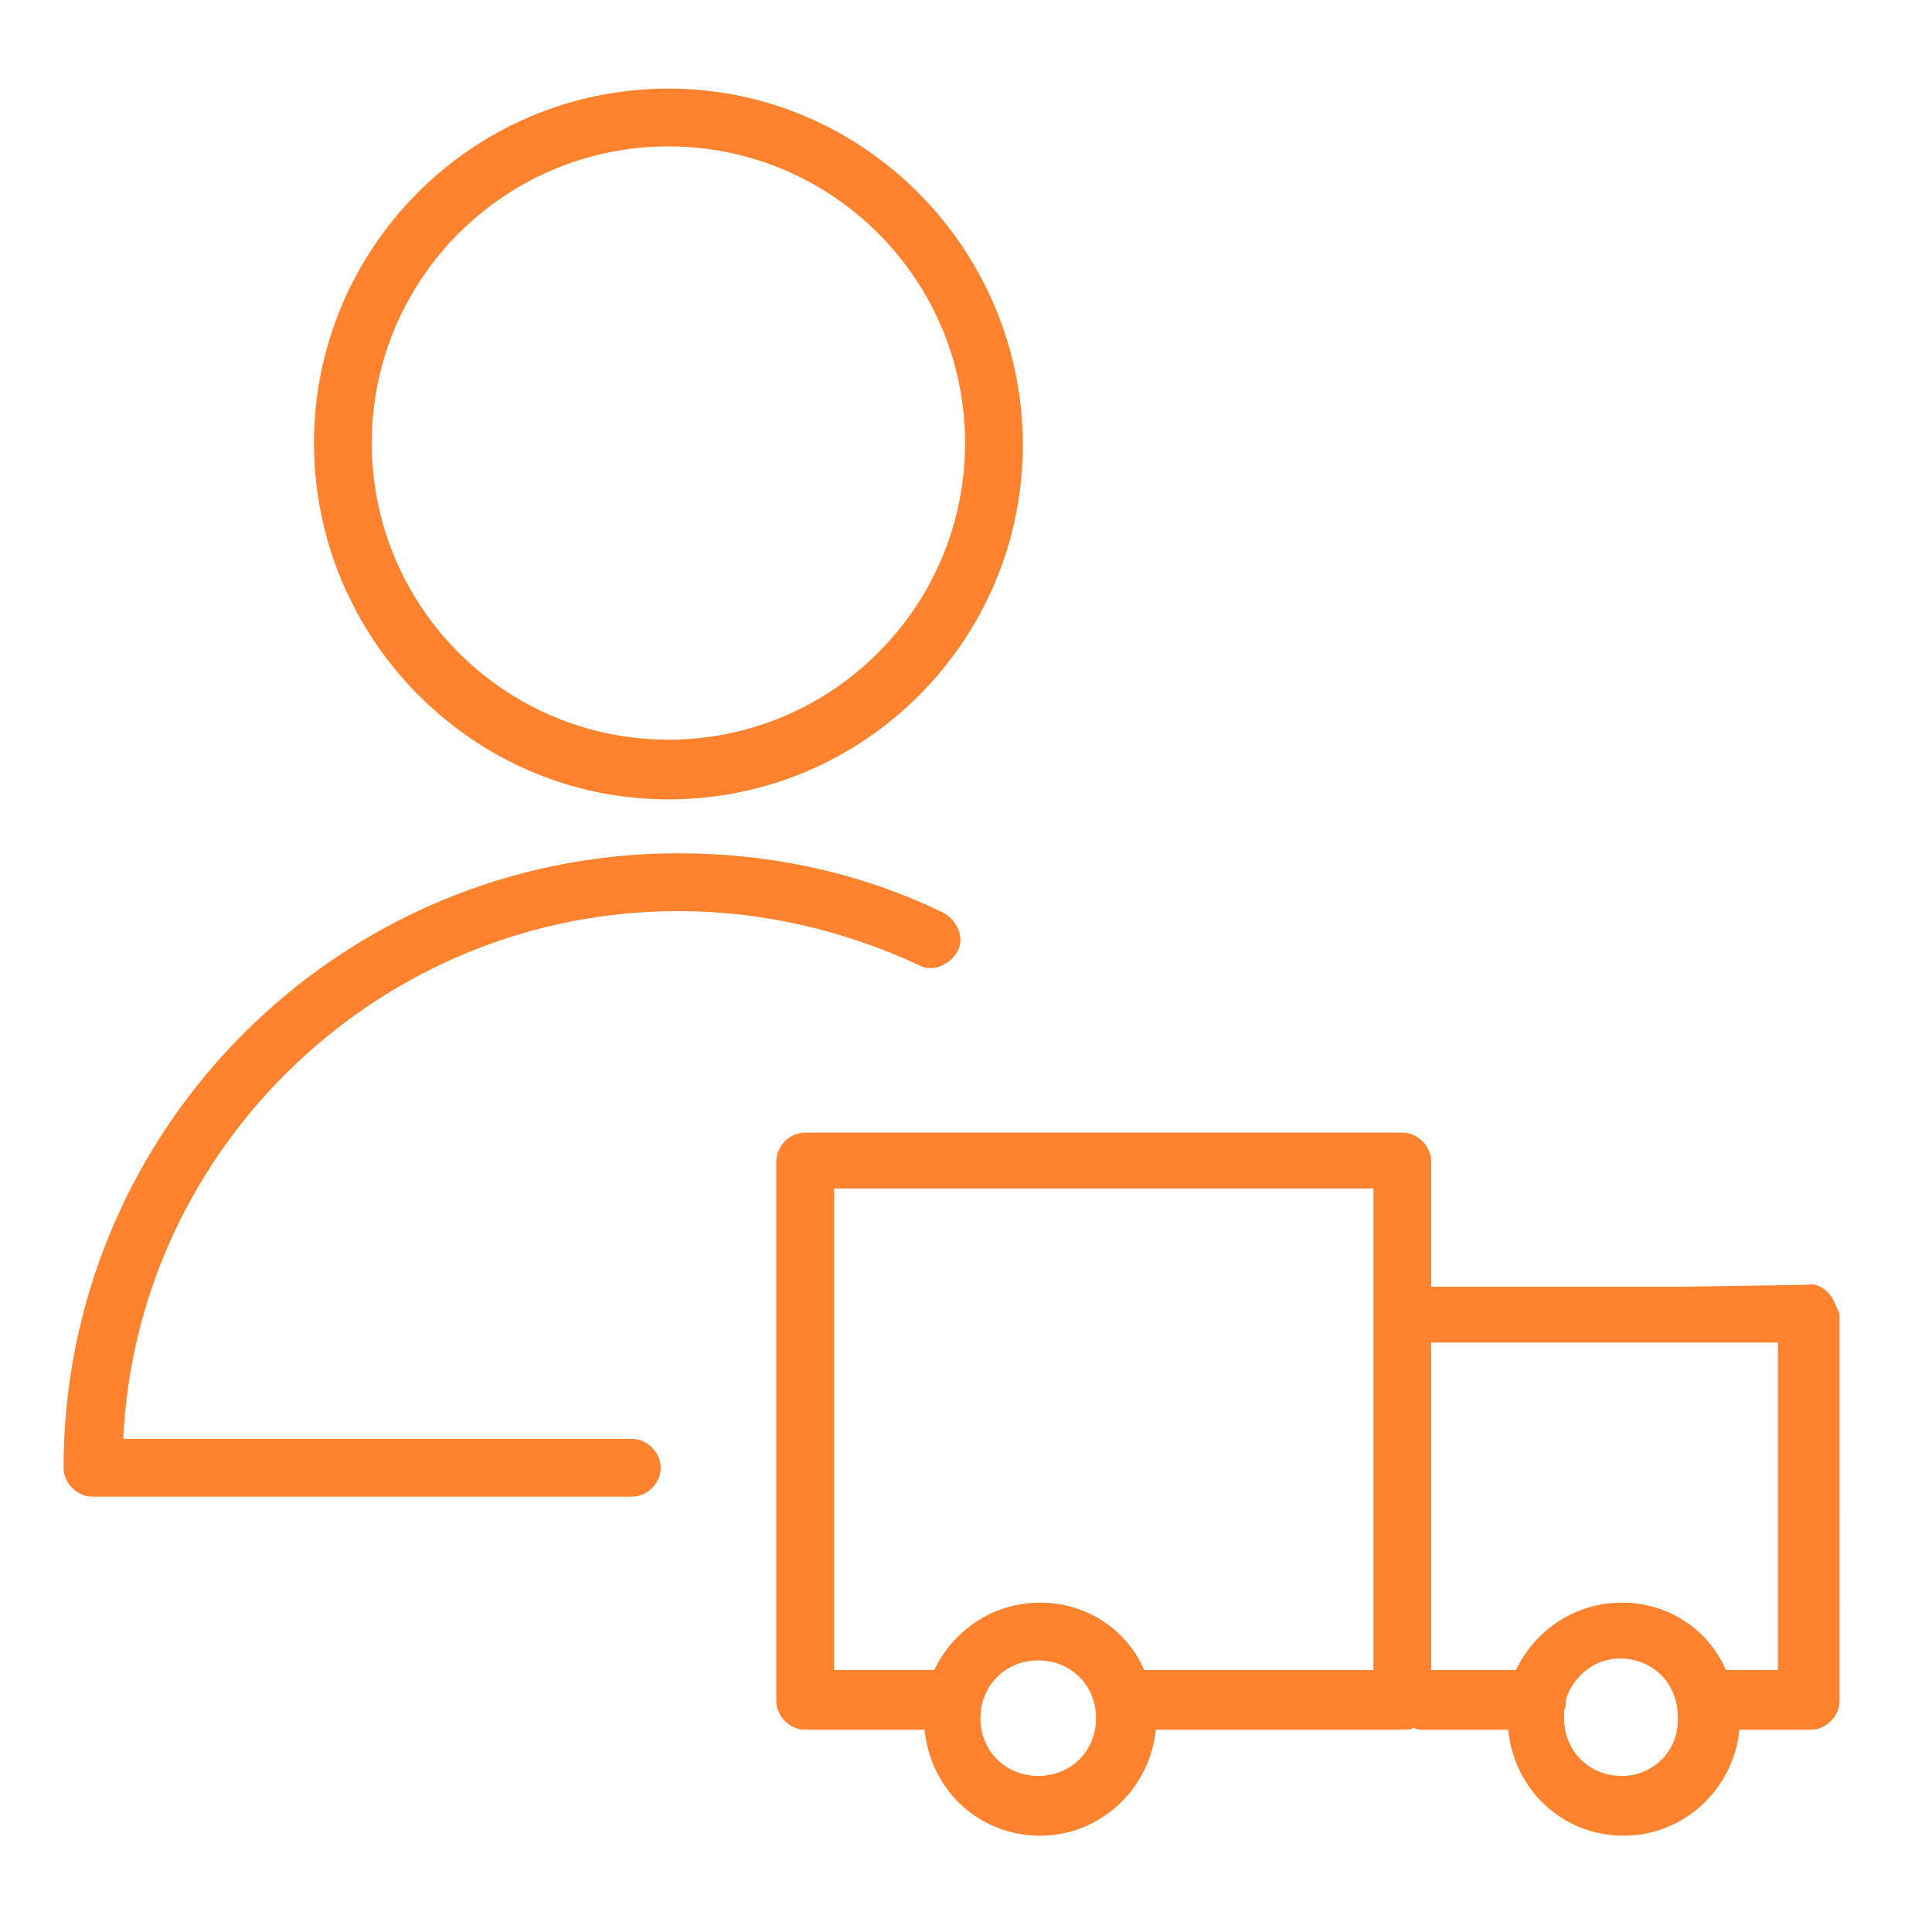
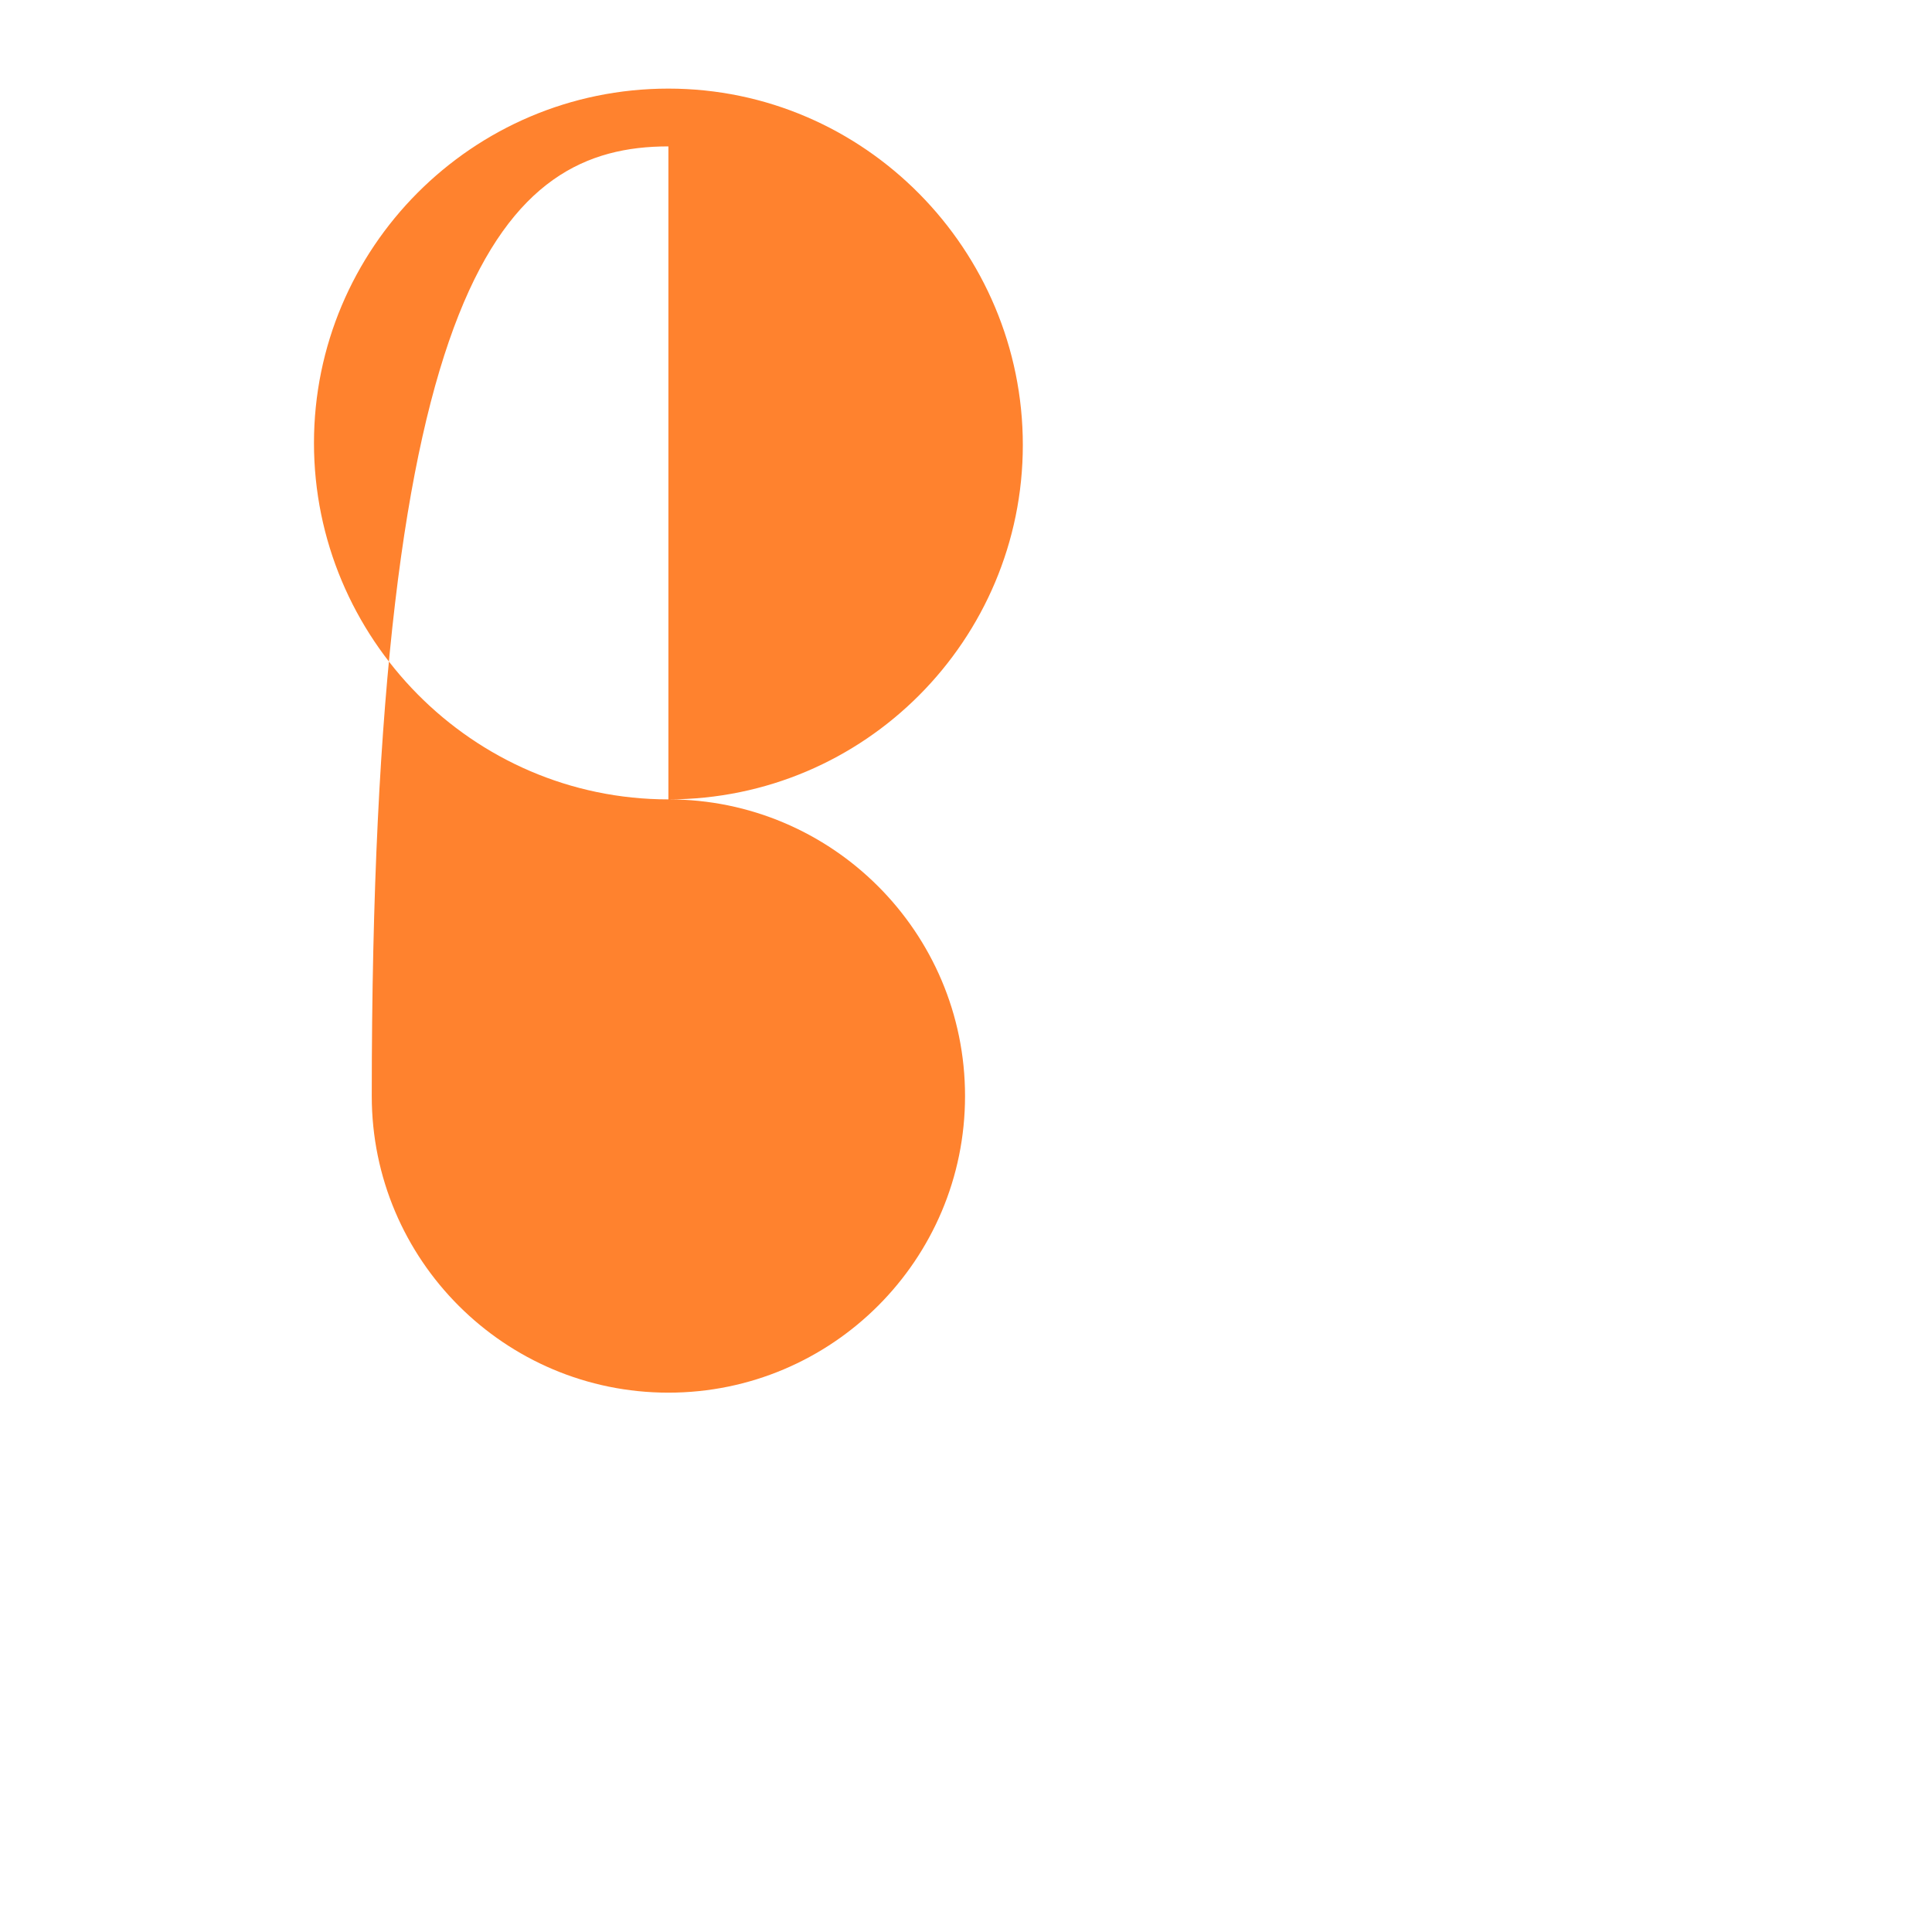
<svg xmlns="http://www.w3.org/2000/svg" id="Layer_1" x="0px" y="0px" viewBox="0 0 100.3 100.3" style="enable-background:new 0 0 100.3 100.3;" xml:space="preserve">
  <style type="text/css"> .st0{fill:#FF822E;} </style>
  <g>
-     <path class="st0" d="M94.9,67.1c-0.3-0.3-0.7-0.5-1.1-0.4l-6.5,0.1h-13v-6.5c0-0.8-0.7-1.5-1.5-1.5h-31c-0.8,0-1.5,0.7-1.5,1.5v28 c0,0.8,0.7,1.5,1.5,1.5H48c0.3,3.1,2.8,5.5,6,5.5c3.1,0,5.7-2.4,6-5.5h12.9c0.2,0,0.3,0,0.5-0.1c0.2,0.1,0.3,0.1,0.5,0.1h4.4 c0.3,3.1,2.8,5.5,6,5.5c3.1,0,5.7-2.4,6-5.5h3.7c0.8,0,1.5-0.7,1.5-1.5V68.2C95.3,67.8,95.2,67.4,94.9,67.1z M43.3,61.7h28v25H59.4 c-0.9-2.1-3-3.5-5.4-3.5c-2.4,0-4.5,1.4-5.5,3.5h-5.2V61.7L43.3,61.7z M53.9,92.2c-1.7,0-3-1.3-3-3c0-1.7,1.3-3,3-3 c1.7,0,3,1.3,3,3C56.9,90.9,55.6,92.2,53.9,92.2z M84.2,92.2c-1.7,0-3-1.3-3-3c0-0.1,0-0.3,0-0.4c0.1-0.2,0.1-0.4,0.1-0.6 c0.4-1.2,1.5-2.1,2.8-2.1c1.7,0,3,1.3,3,3C87.2,90.9,85.8,92.2,84.2,92.2z M92.3,86.7h-2.7c-0.9-2.1-3-3.5-5.4-3.5 c-2.4,0-4.5,1.4-5.5,3.5h-4.4v-17h13l5,0V86.7z" />
-     <path class="st0" d="M35.2,47.3c4.4,0,8.6,1,12.5,2.8c0.7,0.4,1.6,0,2-0.7c0.4-0.7,0-1.6-0.7-2c-4.3-2.1-9-3.1-13.8-3.1 c-17.6,0-31.9,14.3-31.9,31.9c0,0.8,0.7,1.5,1.5,1.5h28c0.8,0,1.5-0.7,1.5-1.5s-0.7-1.5-1.5-1.5H6.4C7.1,59.5,19.8,47.3,35.2,47.3z " />
-     <path class="st0" d="M34.7,41.5c10.2,0,18.4-8.3,18.4-18.4S44.9,4.6,34.7,4.6c-10.2,0-18.4,8.3-18.4,18.4S24.5,41.5,34.7,41.5z M34.7,7.6c8.5,0,15.4,6.9,15.4,15.4c0,8.5-6.9,15.4-15.4,15.4c-8.5,0-15.4-6.9-15.4-15.4C19.3,14.5,26.2,7.6,34.7,7.6z" />
+     <path class="st0" d="M34.7,41.5c10.2,0,18.4-8.3,18.4-18.4S44.9,4.6,34.7,4.6c-10.2,0-18.4,8.3-18.4,18.4S24.5,41.5,34.7,41.5z c8.5,0,15.4,6.9,15.4,15.4c0,8.5-6.9,15.4-15.4,15.4c-8.5,0-15.4-6.9-15.4-15.4C19.3,14.5,26.2,7.6,34.7,7.6z" />
  </g>
</svg>